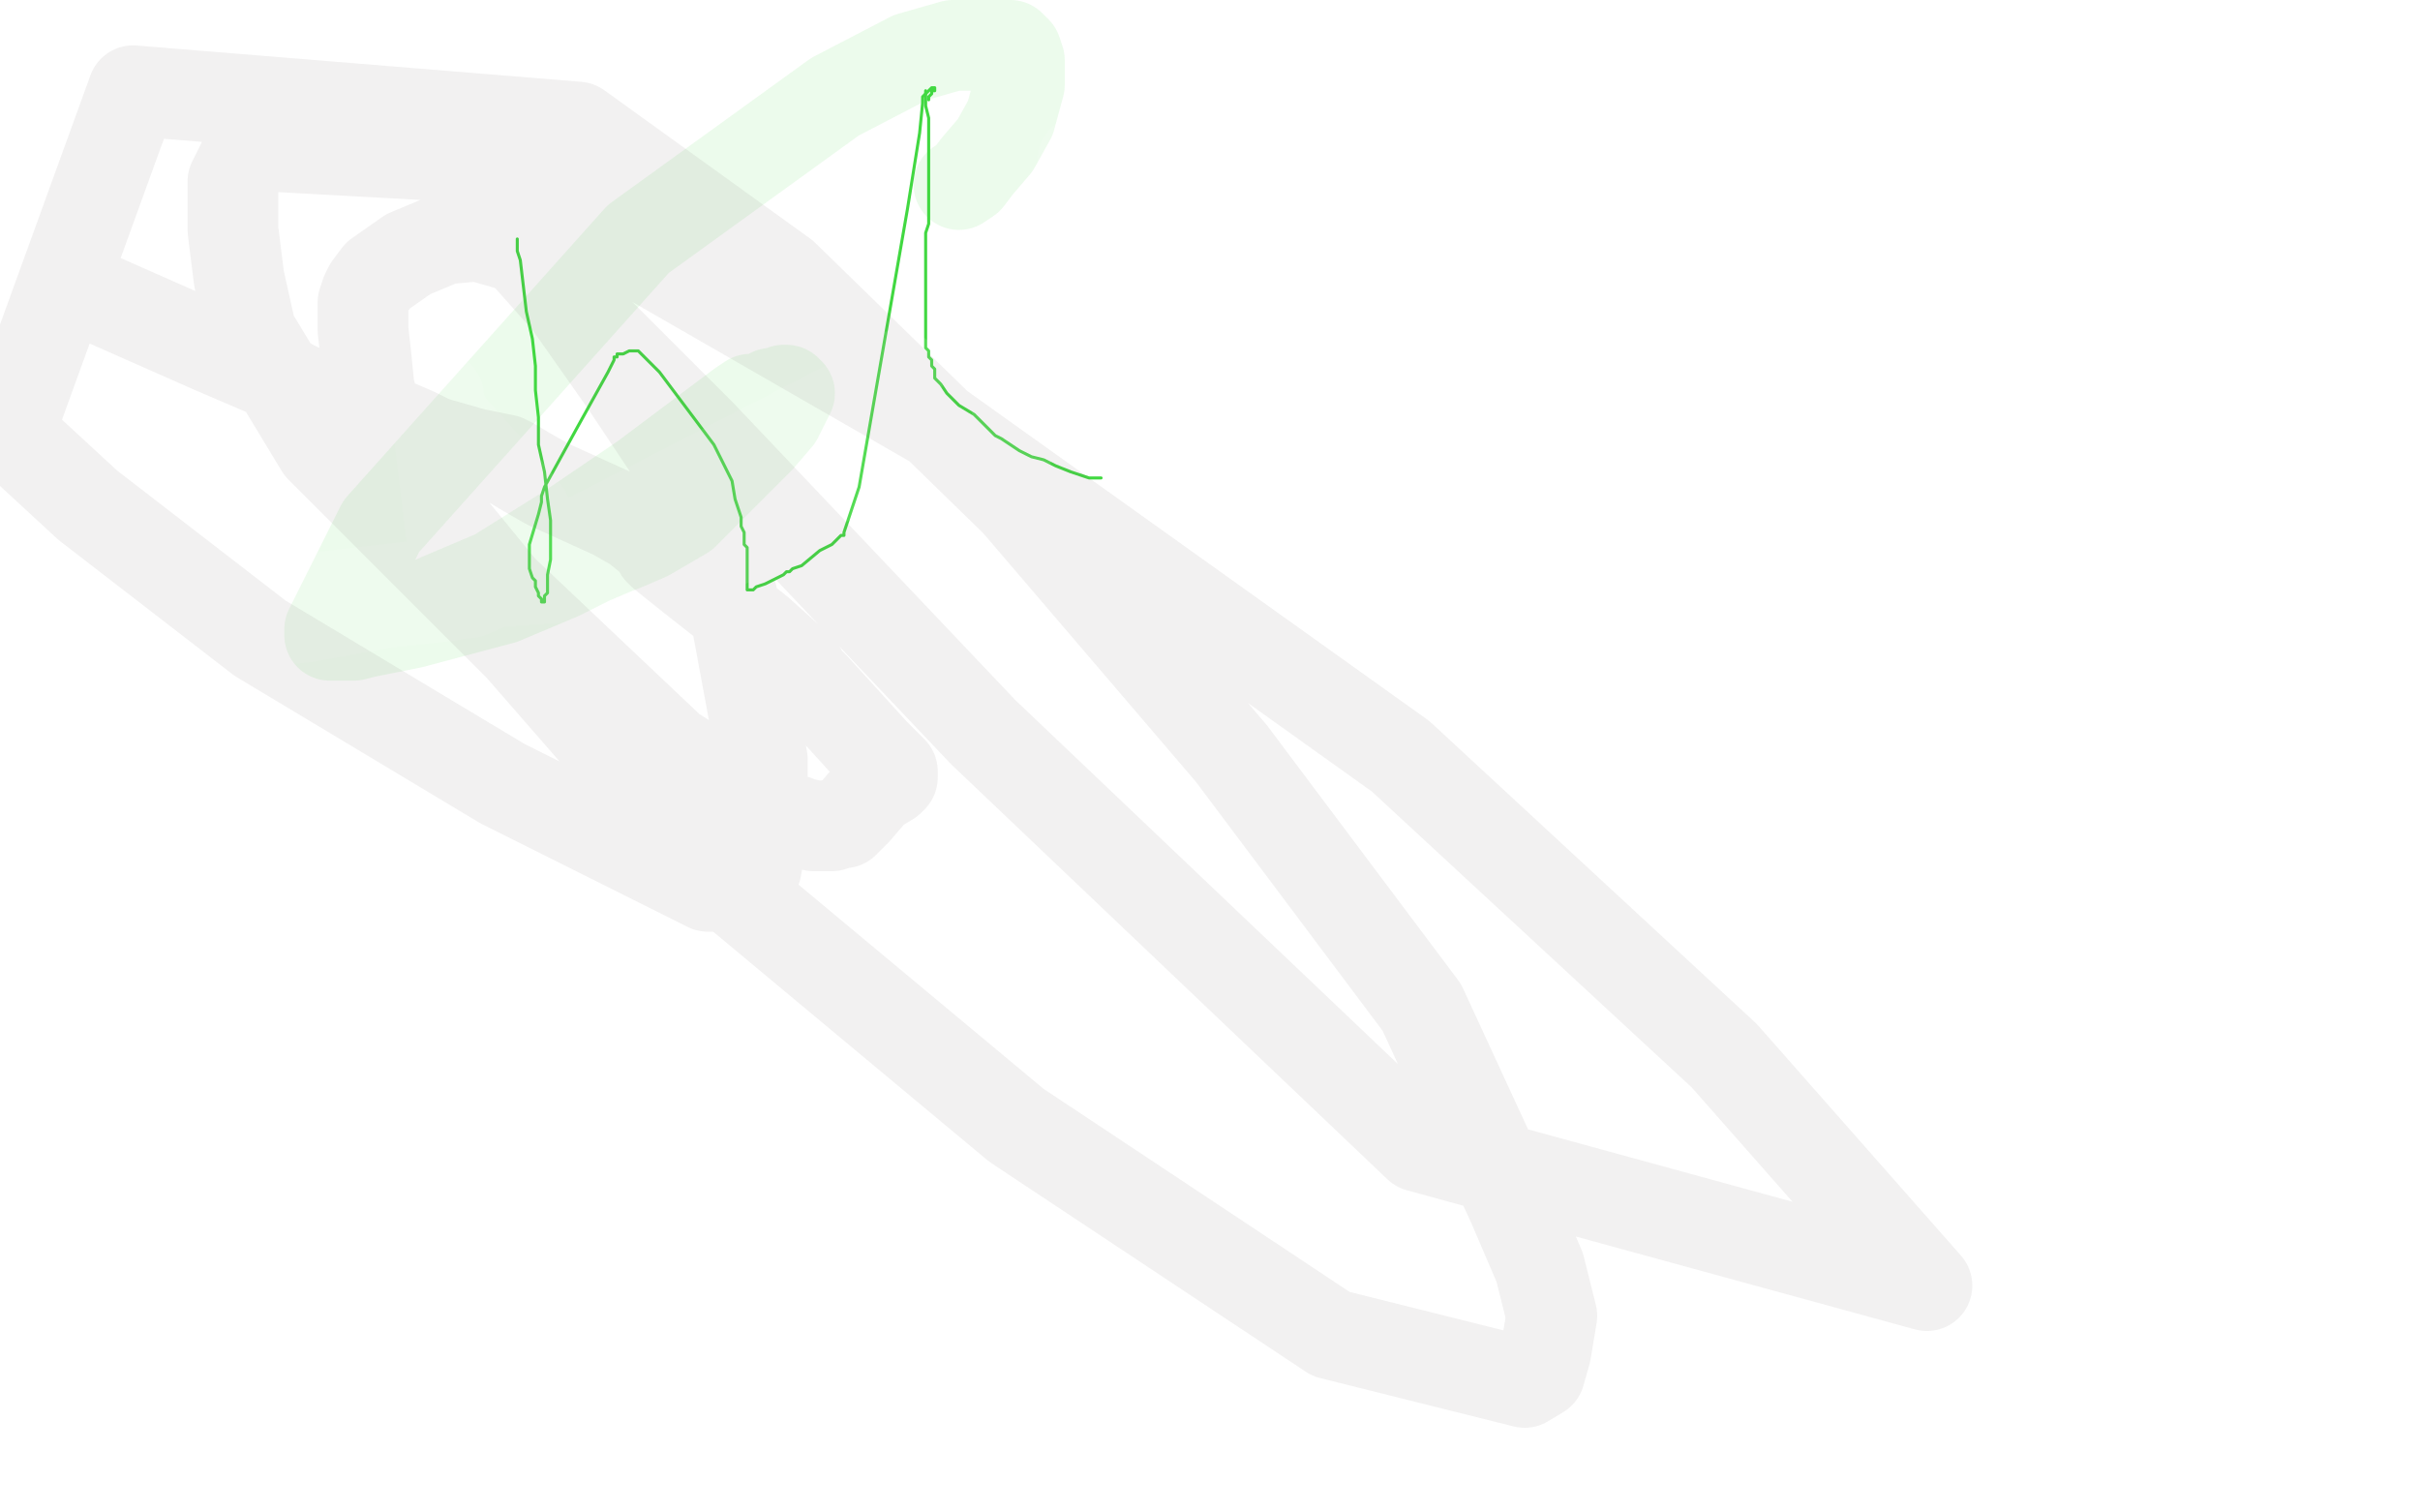
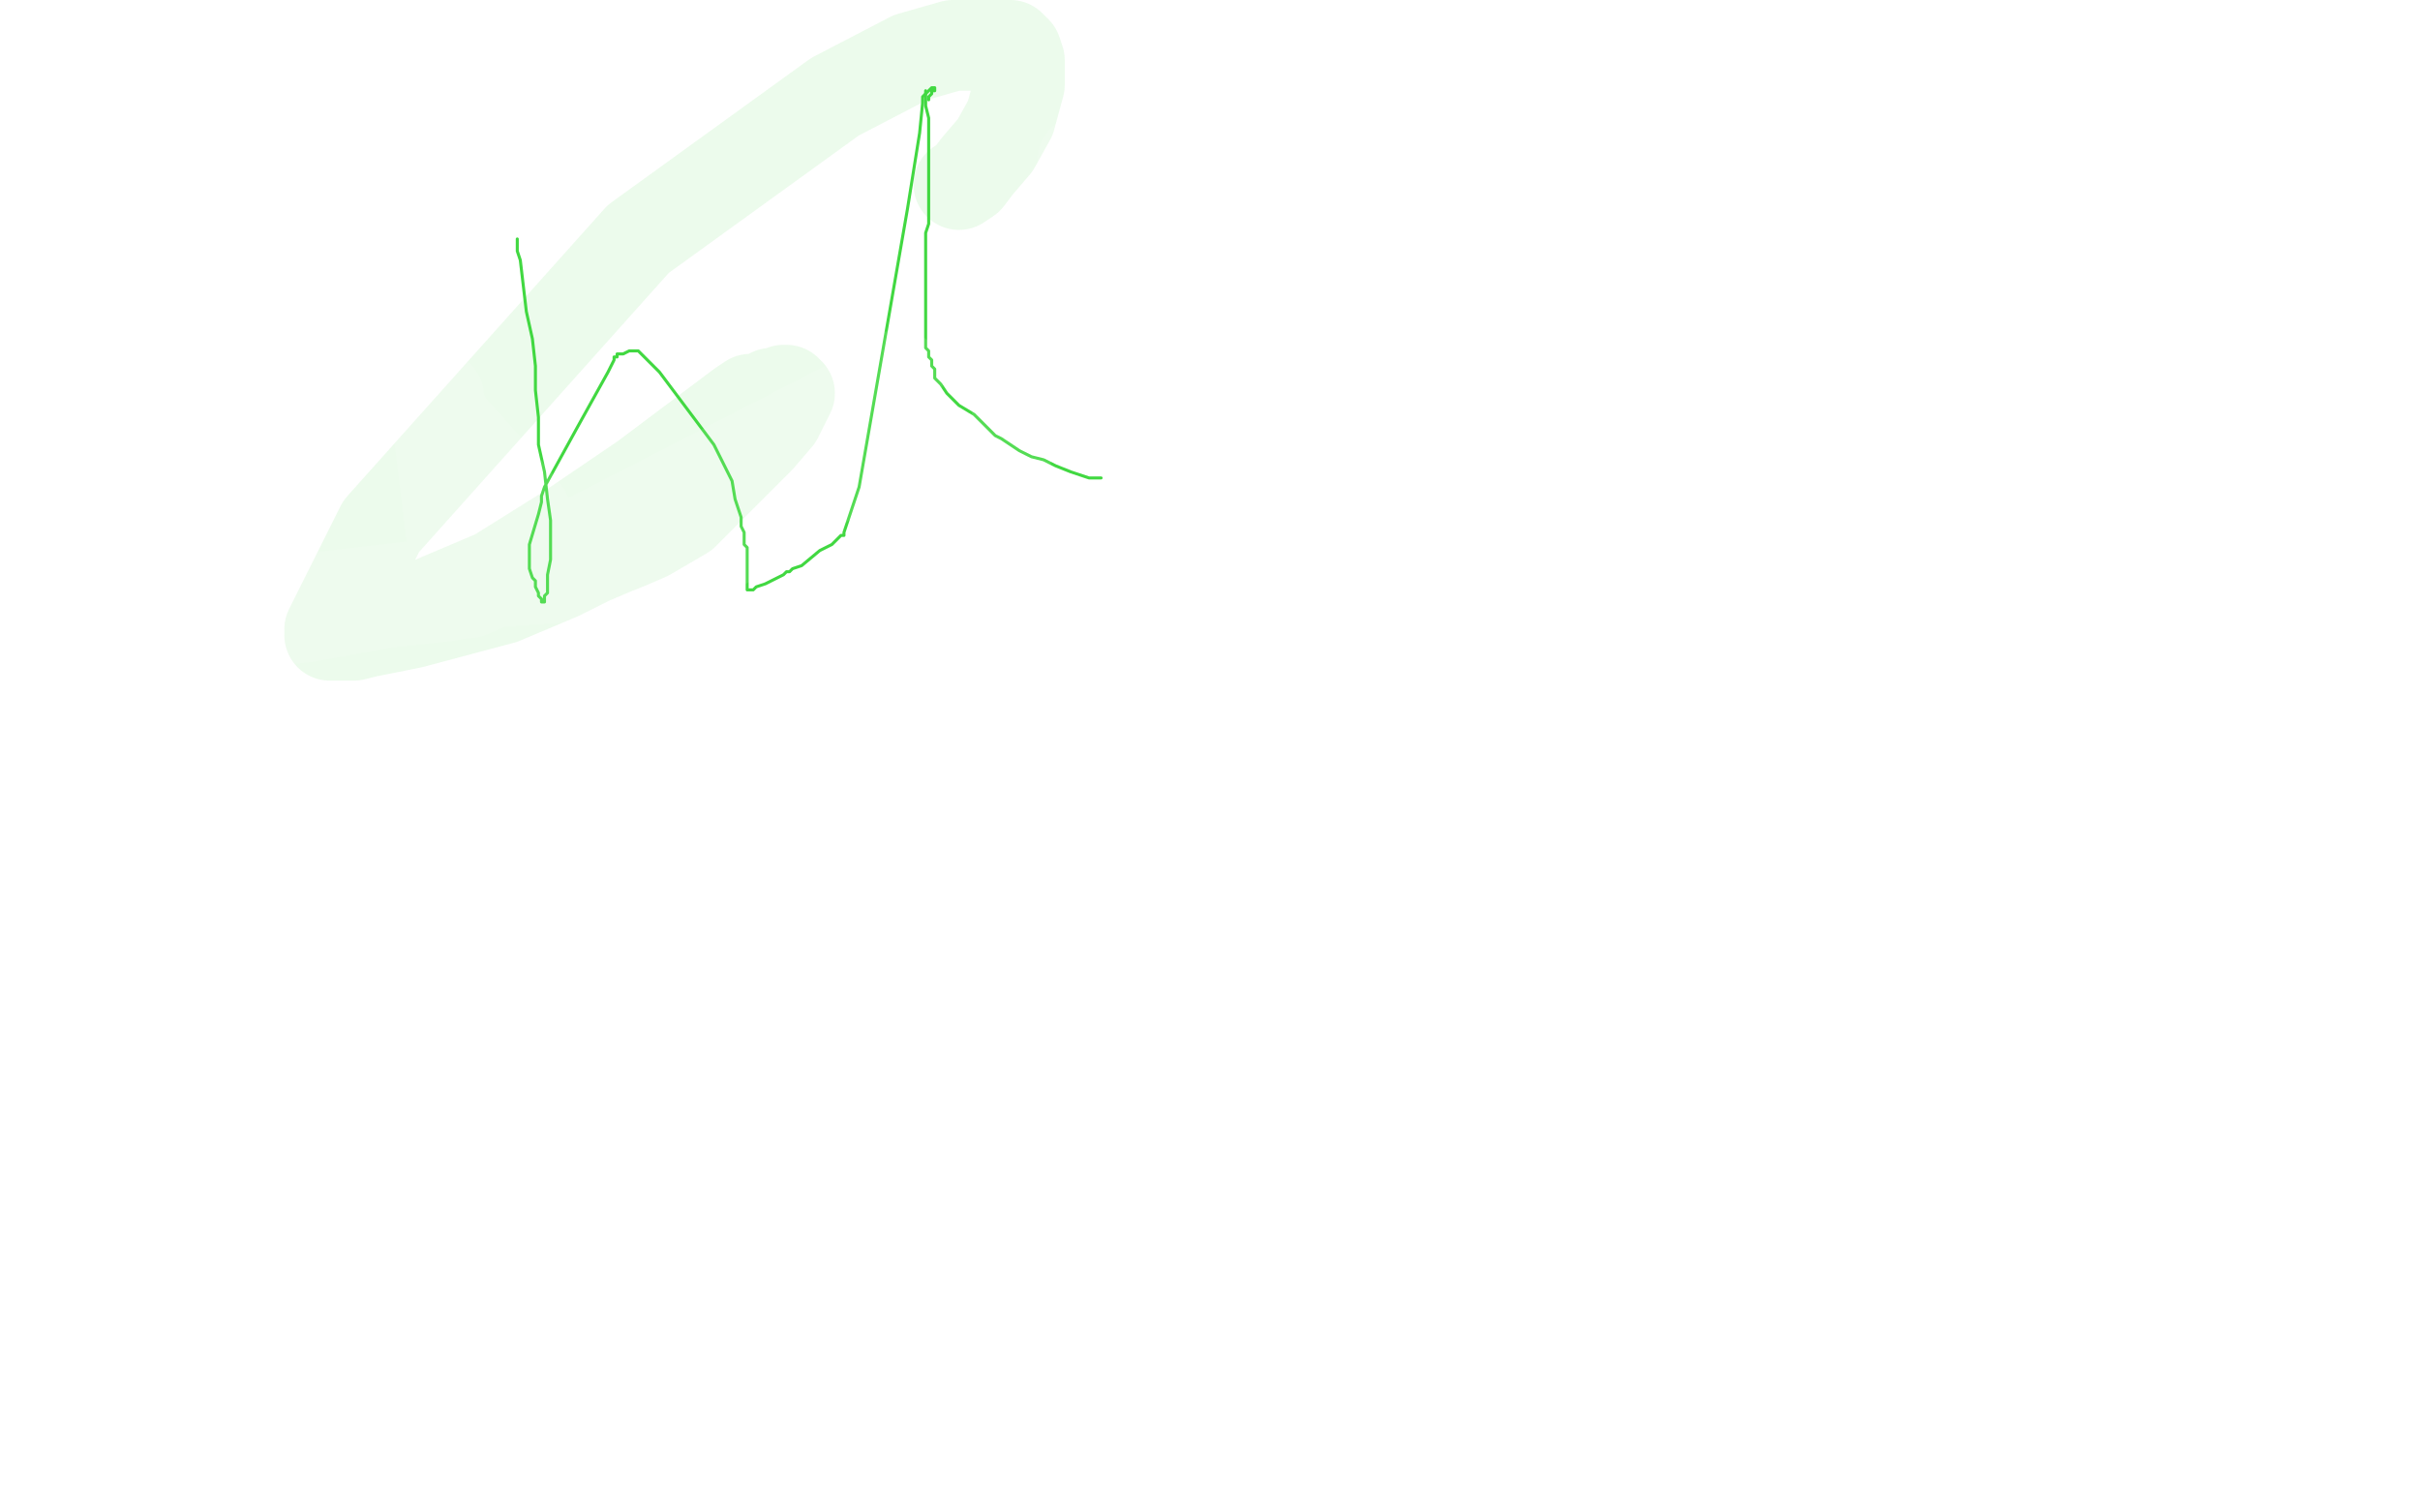
<svg xmlns="http://www.w3.org/2000/svg" width="800" height="500" version="1.1" style="stroke-antialiasing: false">
  <desc>This SVG has been created on https://colorillo.com/</desc>
  <rect x="0" y="0" width="800" height="500" style="fill: rgb(255,255,255); stroke-width:0" />
  <polyline points="171,79 171,83 171,83 172,86 172,86 174,103 174,103 176,112 176,112 177,121 177,121 177,129 177,129 178,138 178,138 178,147 180,156 181,165 182,172 182,178 182,185 181,190 181,193 181,195 181,196 180,197 180,198 180,199 179,199 179,198 178,197 178,196 177,194 177,192 176,191 175,188 175,186 175,185 175,184 175,183 175,180 178,170 179,166 179,165 179,164 180,161 191,141 201,123 203,119 203,118 204,118 204,117 206,117 208,116 209,116 210,116 211,116 213,118 218,123 236,147 242,159 243,165 245,171 245,174 246,176 246,178 246,180 247,181 247,182 247,183 247,185 247,186 247,188 247,189 247,190 247,191 247,192 247,193 247,194 247,195 248,195 249,195 250,194 253,193 257,191 259,190 260,189 261,189 262,188 265,187 271,182 275,180 277,178 278,177 279,177 279,176 284,161 300,69 304,44 305,34 305,33 305,32 307,30 308,29 309,29 309,30 308,30 308,31 307,32 307,33" style="fill: none; stroke: #41d841; stroke-width: 1; stroke-linejoin: round; stroke-linecap: round; stroke-antialiasing: false; stroke-antialias: 0; opacity: 1.0" />
  <circle cx="303.5" cy="14.5" r="0" style="fill: #41d841; stroke-antialiasing: false; stroke-antialias: 0; opacity: 1.0" />
  <polyline points="306,30 306,31 306,31 306,33 306,33 306,35 306,35 307,39 307,39 307,41 307,41 307,43 307,43 307,46 307,47 307,48 307,49 307,51 307,52 307,54 307,55 307,56 307,57 307,58 307,60 307,61 307,62 307,63 307,65 307,67 307,69 307,72 307,74 306,77 306,82 306,86 306,89 306,92 306,94 306,96 306,99 306,101 306,103 306,104 306,107 306,109 306,113 306,115 307,116 307,118 308,119 308,121 309,122 309,123 309,124 309,125 310,126 311,127 313,130 317,134 322,137 326,141 329,144 331,145 334,147 337,149 341,151 345,152 349,154 354,156 360,158 362,158 363,158 364,158" style="fill: none; stroke: #41d841; stroke-width: 1; stroke-linejoin: round; stroke-linecap: round; stroke-antialiasing: false; stroke-antialias: 0; opacity: 1.0" />
  <polyline points="120,208 131,204 131,204 164,190 164,190 188,175 188,175 213,158 213,158 233,143 233,143 241,137 245,134 248,132 251,132 253,131 255,130 257,130 259,129 260,129 261,130 260,132 257,138 251,145 242,154 226,170 214,177 207,180 202,182 195,185 185,190 166,198 136,206 121,209 117,210 113,210 111,210 110,210 109,210 109,208 126,174 211,79 276,32 301,19 315,15 331,15 334,15 335,16 336,17 337,20 337,28 334,39 329,48 323,55 320,59 317,61" style="fill: none; stroke: #41d841; stroke-width: 30; stroke-linejoin: round; stroke-linecap: round; stroke-antialiasing: false; stroke-antialias: 0; opacity: 0.1" />
  <polyline points="36,196 37,196 37,196 42,198 42,198 48,200 48,200 63,201 63,201 123,198 123,198 155,193 199,190 212,189 222,188 225,187 241,179 256,172 273,159 286,142 293,130 296,126 296,125 297,124 296,125 286,131 183,184 155,196 153,196 148,197 129,199 101,204 74,207 61,210 59,210 58,210 57,210 57,209 56,209 56,208 62,207 62,207 101,198 101,198 144,193 144,193 156,192 156,192 158,192 158,192 160,192 163,191 173,189 177,188 180,188 182,188 184,188 185,188 187,188 188,188 187,188 186,188 182,188 179,189 177,189 167,189 163,189 162,189 161,189 157,188 154,186 152,186 151,186 150,186 150,185 150,185 150,184 150,184 148,167 148,167 145,142 145,134 145,133 145,132 145,131 145,132 145,133 145,134 145,135 146,136 148,140 165,159 171,166 174,170 175,173 175,174 176,175 185,183 213,204 231,216 234,218 235,218 238,219 264,232 282,246 286,249 287,249 288,249 290,248 295,244 308,223 338,134 353,76 358,60 359,55 359,53 358,53" style="fill: none; stroke: #ffffff; stroke-width: 30; stroke-linejoin: round; stroke-linecap: round; stroke-antialiasing: false; stroke-antialias: 0; opacity: 0.1" />
-   <polyline points="27,96 70,115 70,115 91,124 91,124 96,127 96,127 102,130 102,130 112,134 112,134 117,135 117,135 123,137 130,140 137,143 143,146 150,148 157,150 167,152 169,153 174,156 181,160 192,165 203,170 210,174 215,178 217,179 218,180 218,181 218,182 219,183 229,191 243,202 246,205 251,209 261,218 264,221 265,222 265,223 269,227 289,249 294,254 295,255 295,256 295,257 294,258 289,261 283,268 281,270 280,271 279,272 277,272 275,273 273,273 270,273 269,273 265,272 254,268 222,248 166,195 130,151 124,136 123,134 123,133 123,132 122,128 121,118 120,109 120,103 120,100 121,97 122,95 125,91 135,84 147,79 158,78 172,82 188,100 207,127 225,154 232,171 242,197 252,251 252,276 250,287 248,290 247,291 242,293 234,293 166,259 86,211 29,167 3,143 44,30 191,42 259,91 336,166 407,249 470,333 500,398 509,419 513,435 511,447 509,454 504,457 440,441 336,372 240,292 172,214 106,148 83,110 79,92 77,76 77,60 83,48 156,52 309,140 463,250 570,349 637,425 469,379 325,242 232,144 192,104" style="fill: none; stroke: #7e7272; stroke-width: 30; stroke-linejoin: round; stroke-linecap: round; stroke-antialiasing: false; stroke-antialias: 0; opacity: 0.1" />
</svg>